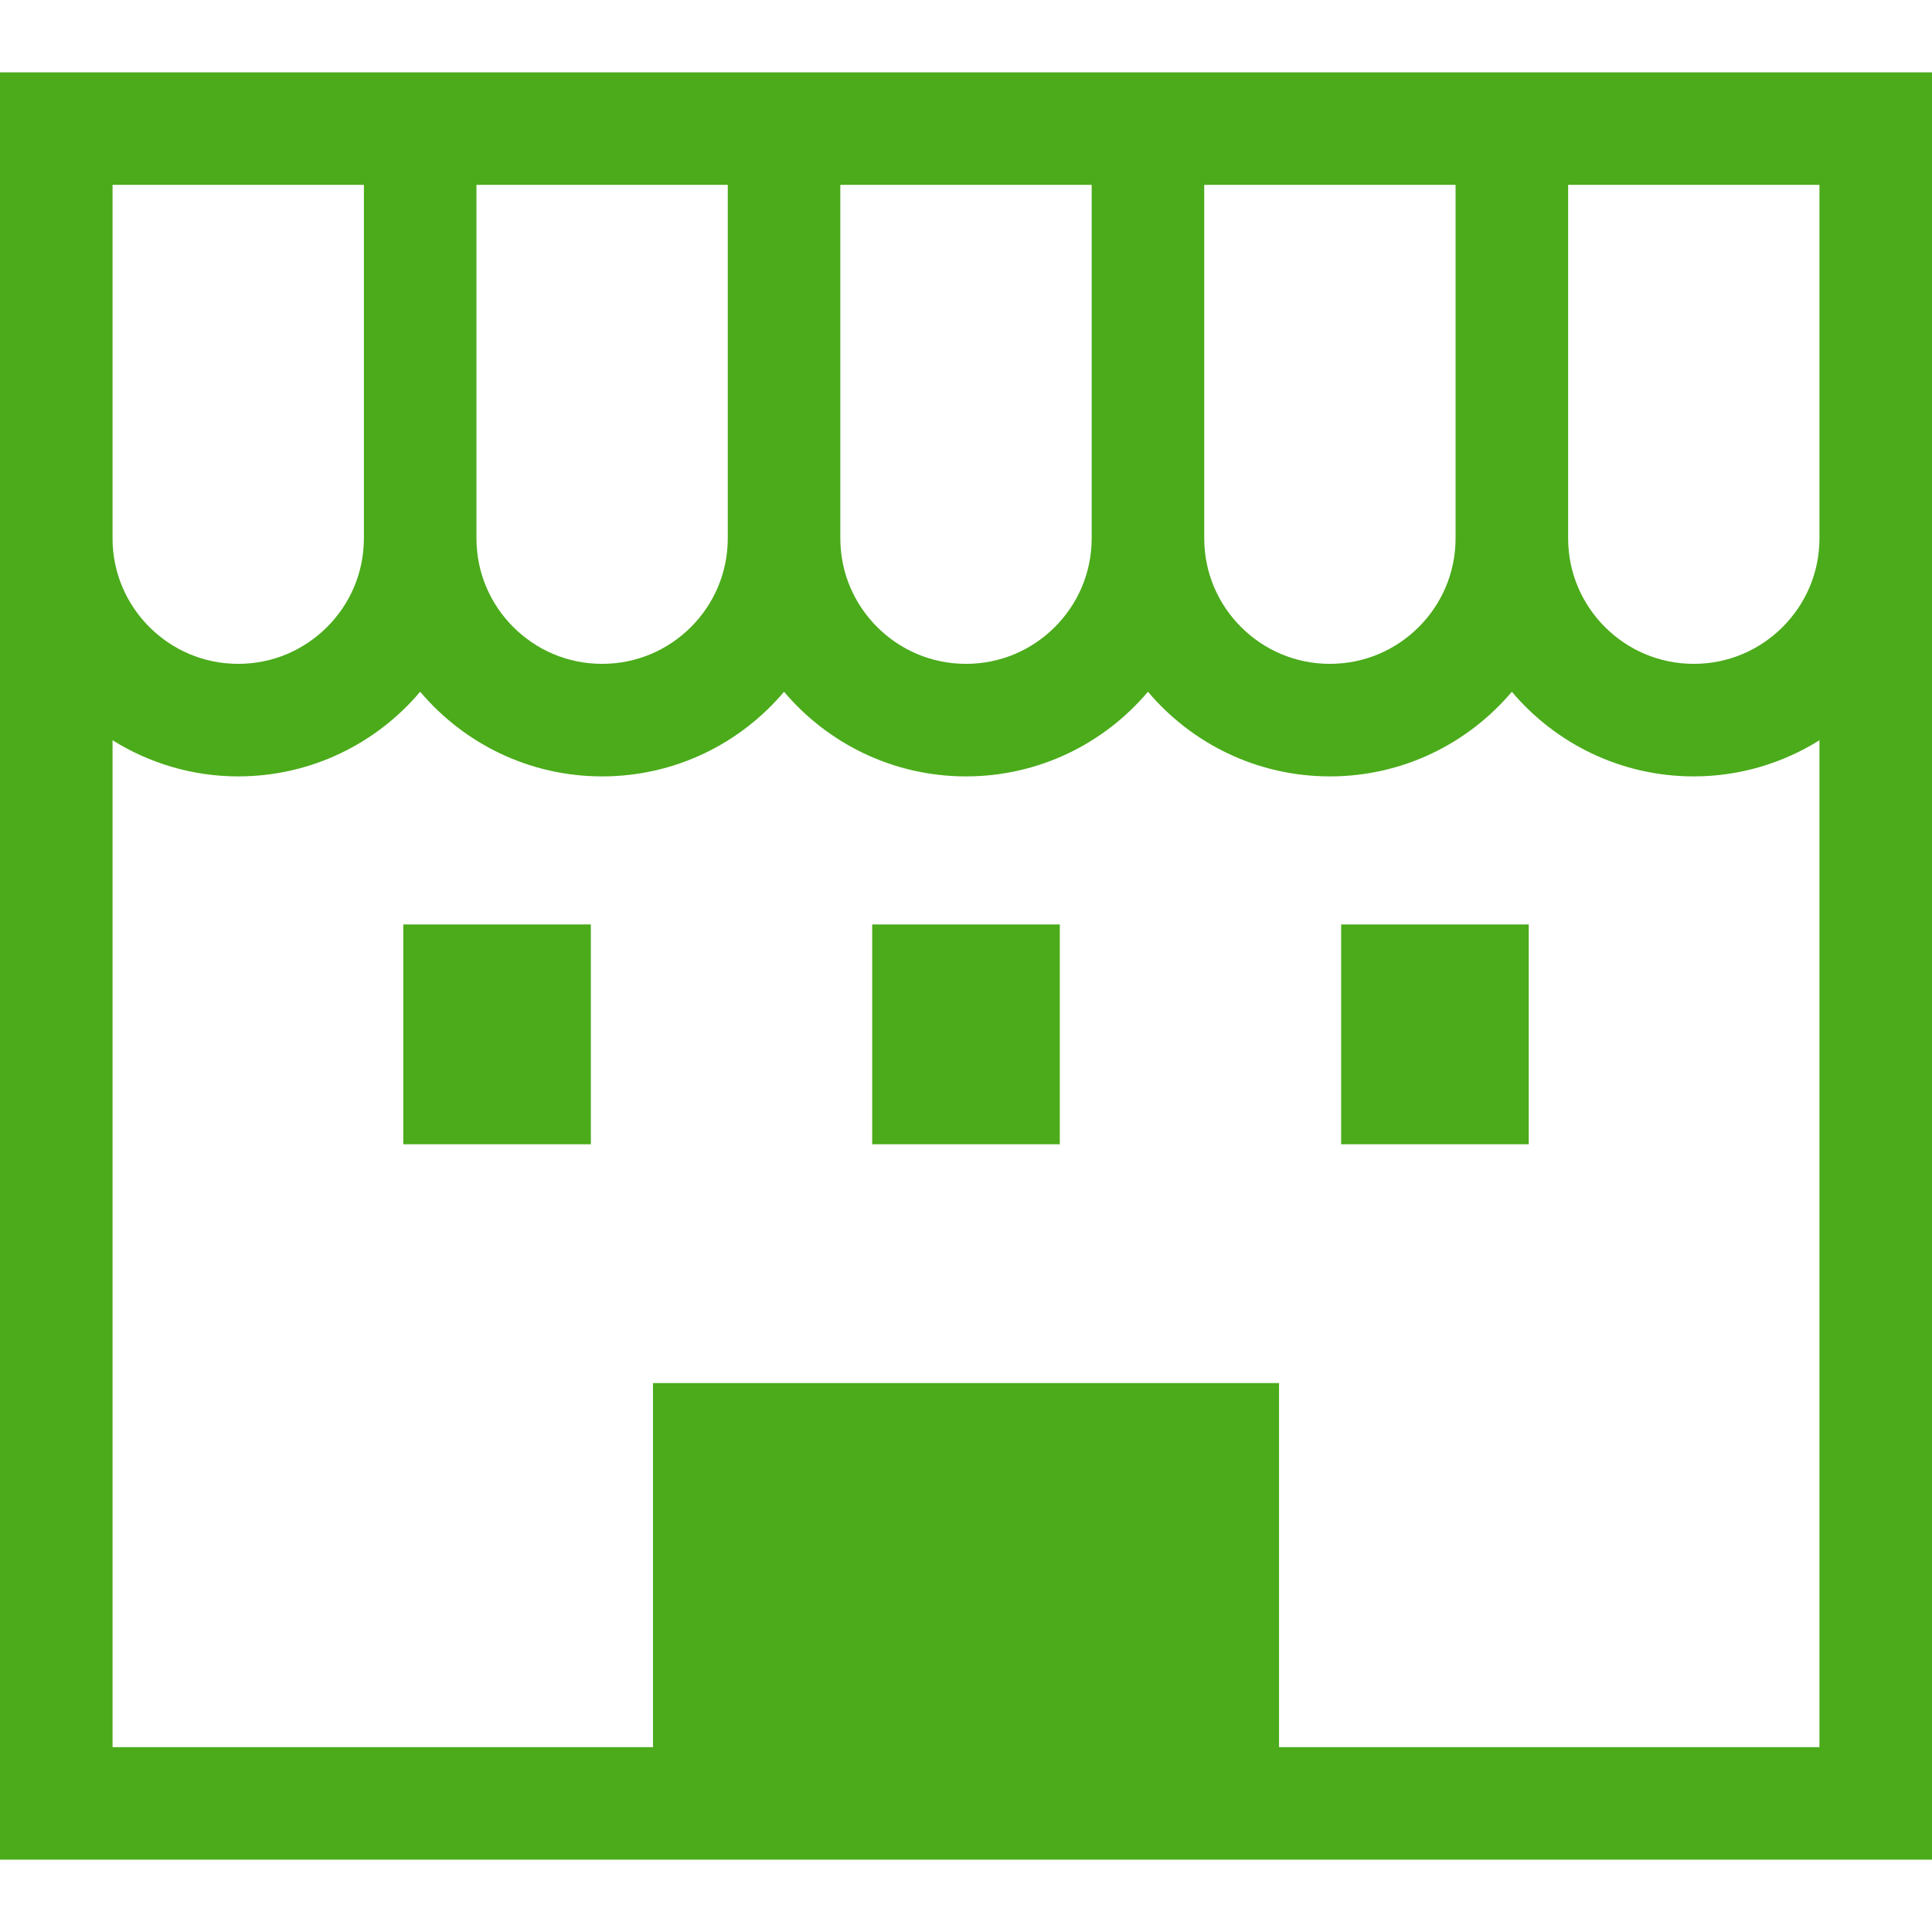
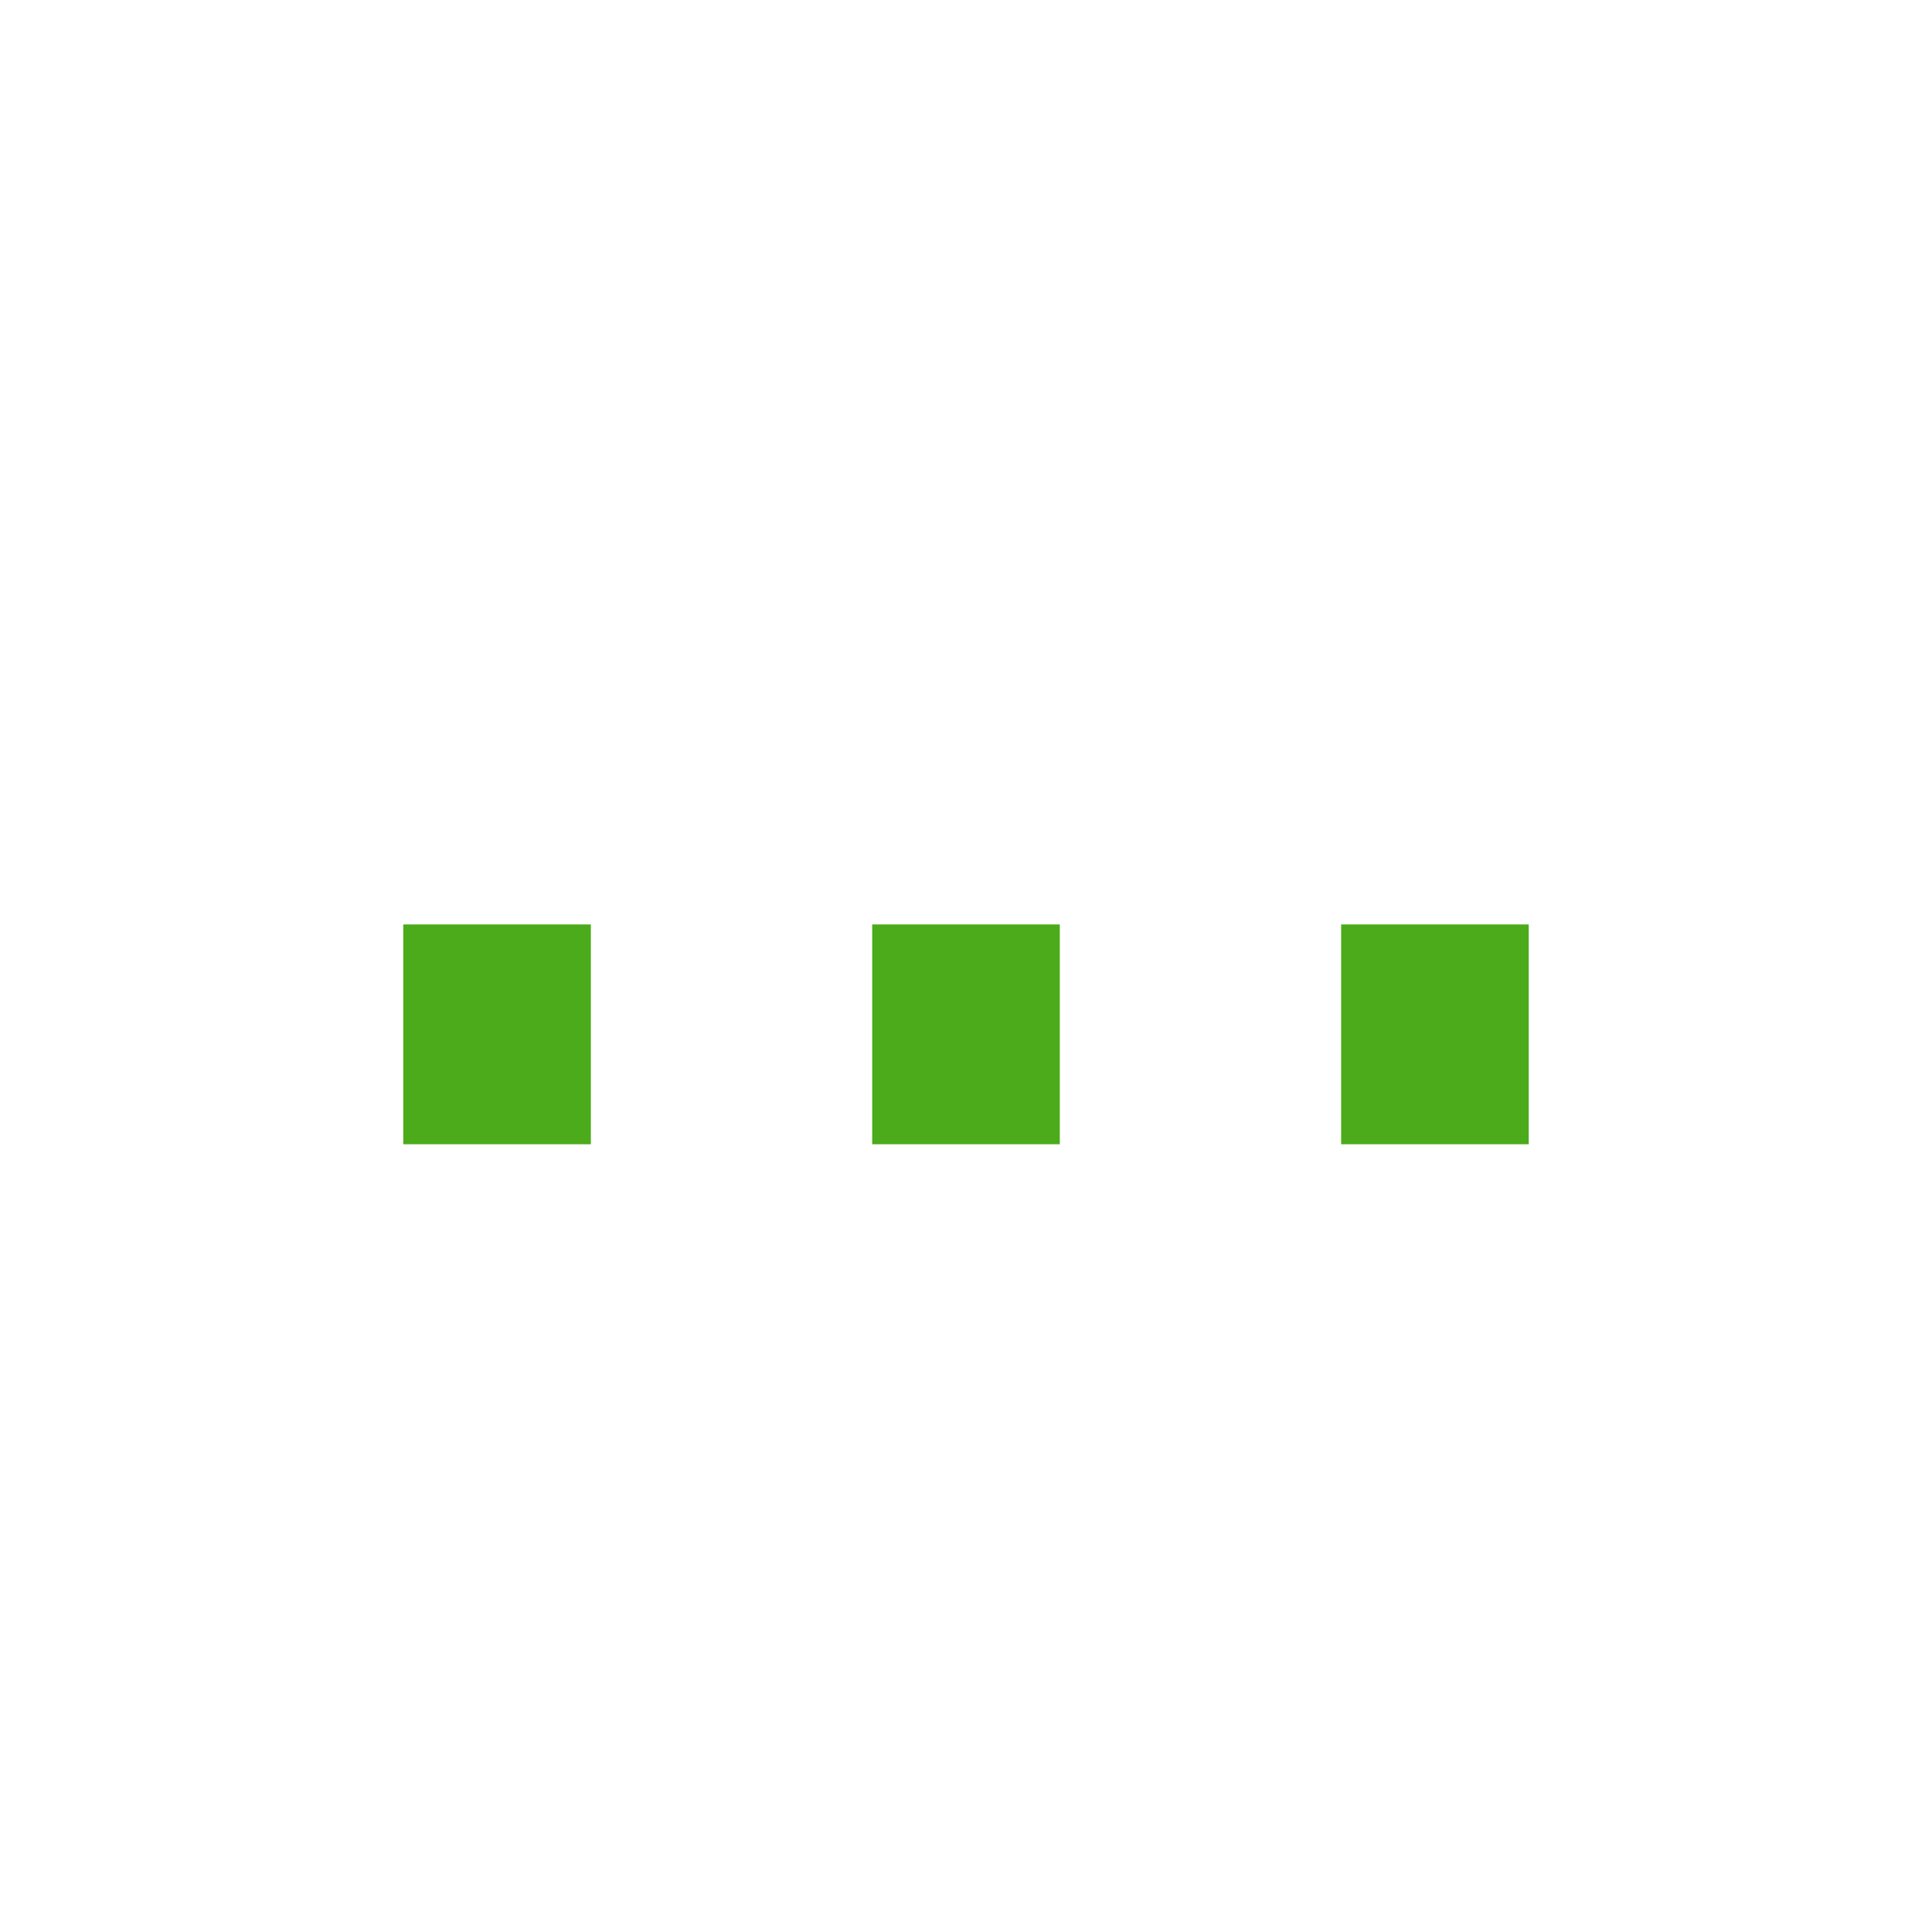
<svg xmlns="http://www.w3.org/2000/svg" version="1.1" id="_x32_" x="0px" y="0px" viewBox="0 0 512 512" style="width: 256px; height: 256px; opacity: 1;" xml:space="preserve">
  <style type="text/css">
	.st0{fill:#4B4B4B;}
</style>
  <g>
-     <path class="st0" d="M0,19.169v123.46v350.202h512v-14.913v-335.29V19.169H0z M319.132,48.994h66.612v93.635   c-0.007,9.232-3.706,17.468-9.757,23.541c-6.073,6.051-14.308,9.75-23.549,9.758c-9.24-0.008-17.476-3.707-23.549-9.758   c-6.051-6.073-9.75-14.301-9.757-23.541V48.994z M222.694,48.994h66.612v93.635c-0.007,9.24-3.706,17.468-9.758,23.541   c-6.072,6.051-14.3,9.75-23.541,9.758c-9.247-0.008-17.483-3.707-23.556-9.758c-6.051-6.073-9.75-14.301-9.758-23.541V48.994z    M126.264,48.994h66.605v93.635c-0.007,9.24-3.706,17.468-9.75,23.541c-6.08,6.051-14.308,9.75-23.556,9.758   c-9.24-0.008-17.468-3.707-23.541-9.758c-6.051-6.073-9.75-14.301-9.757-23.541V48.994z M29.826,48.994h66.612v93.635   c-0.008,9.24-3.706,17.468-9.758,23.541c-6.072,6.051-14.308,9.75-23.556,9.758c-9.24-0.008-17.468-3.707-23.541-9.758   c-6.051-6.073-9.75-14.301-9.758-23.541V48.994z M482.174,463.006H338.96v-96.482H173.048v96.482H29.826V196.178   c9.67,6.029,21.058,9.568,33.299,9.576c19.355-0.008,36.649-8.731,48.226-22.435c11.578,13.704,28.864,22.427,48.211,22.435   c19.355,0,36.642-8.723,48.219-22.428c11.585,13.697,28.872,22.42,48.226,22.428c19.347-0.008,36.634-8.731,48.212-22.435   c11.578,13.704,28.864,22.427,48.219,22.435c19.348-0.008,36.634-8.731,48.219-22.428c11.578,13.704,28.864,22.428,48.219,22.428   c12.24-0.008,23.629-3.546,33.298-9.576V463.006z M482.174,142.629c-0.006,9.24-3.706,17.468-9.757,23.541   c-6.072,6.051-14.301,9.75-23.541,9.758c-9.248-0.008-17.476-3.707-23.556-9.758c-6.044-6.073-9.742-14.301-9.75-23.541V48.994   h66.605V142.629z" style="fill: rgb(75, 171, 27);" />
    <rect x="106.872" y="244.987" class="st0" width="49.712" height="58.253" style="fill: rgb(75, 171, 27);" />
    <rect x="355.416" y="244.987" class="st0" width="49.712" height="58.253" style="fill: rgb(75, 171, 27);" />
    <rect x="231.141" y="244.987" class="st0" width="49.718" height="58.253" style="fill: rgb(75, 171, 27);" />
  </g>
</svg>